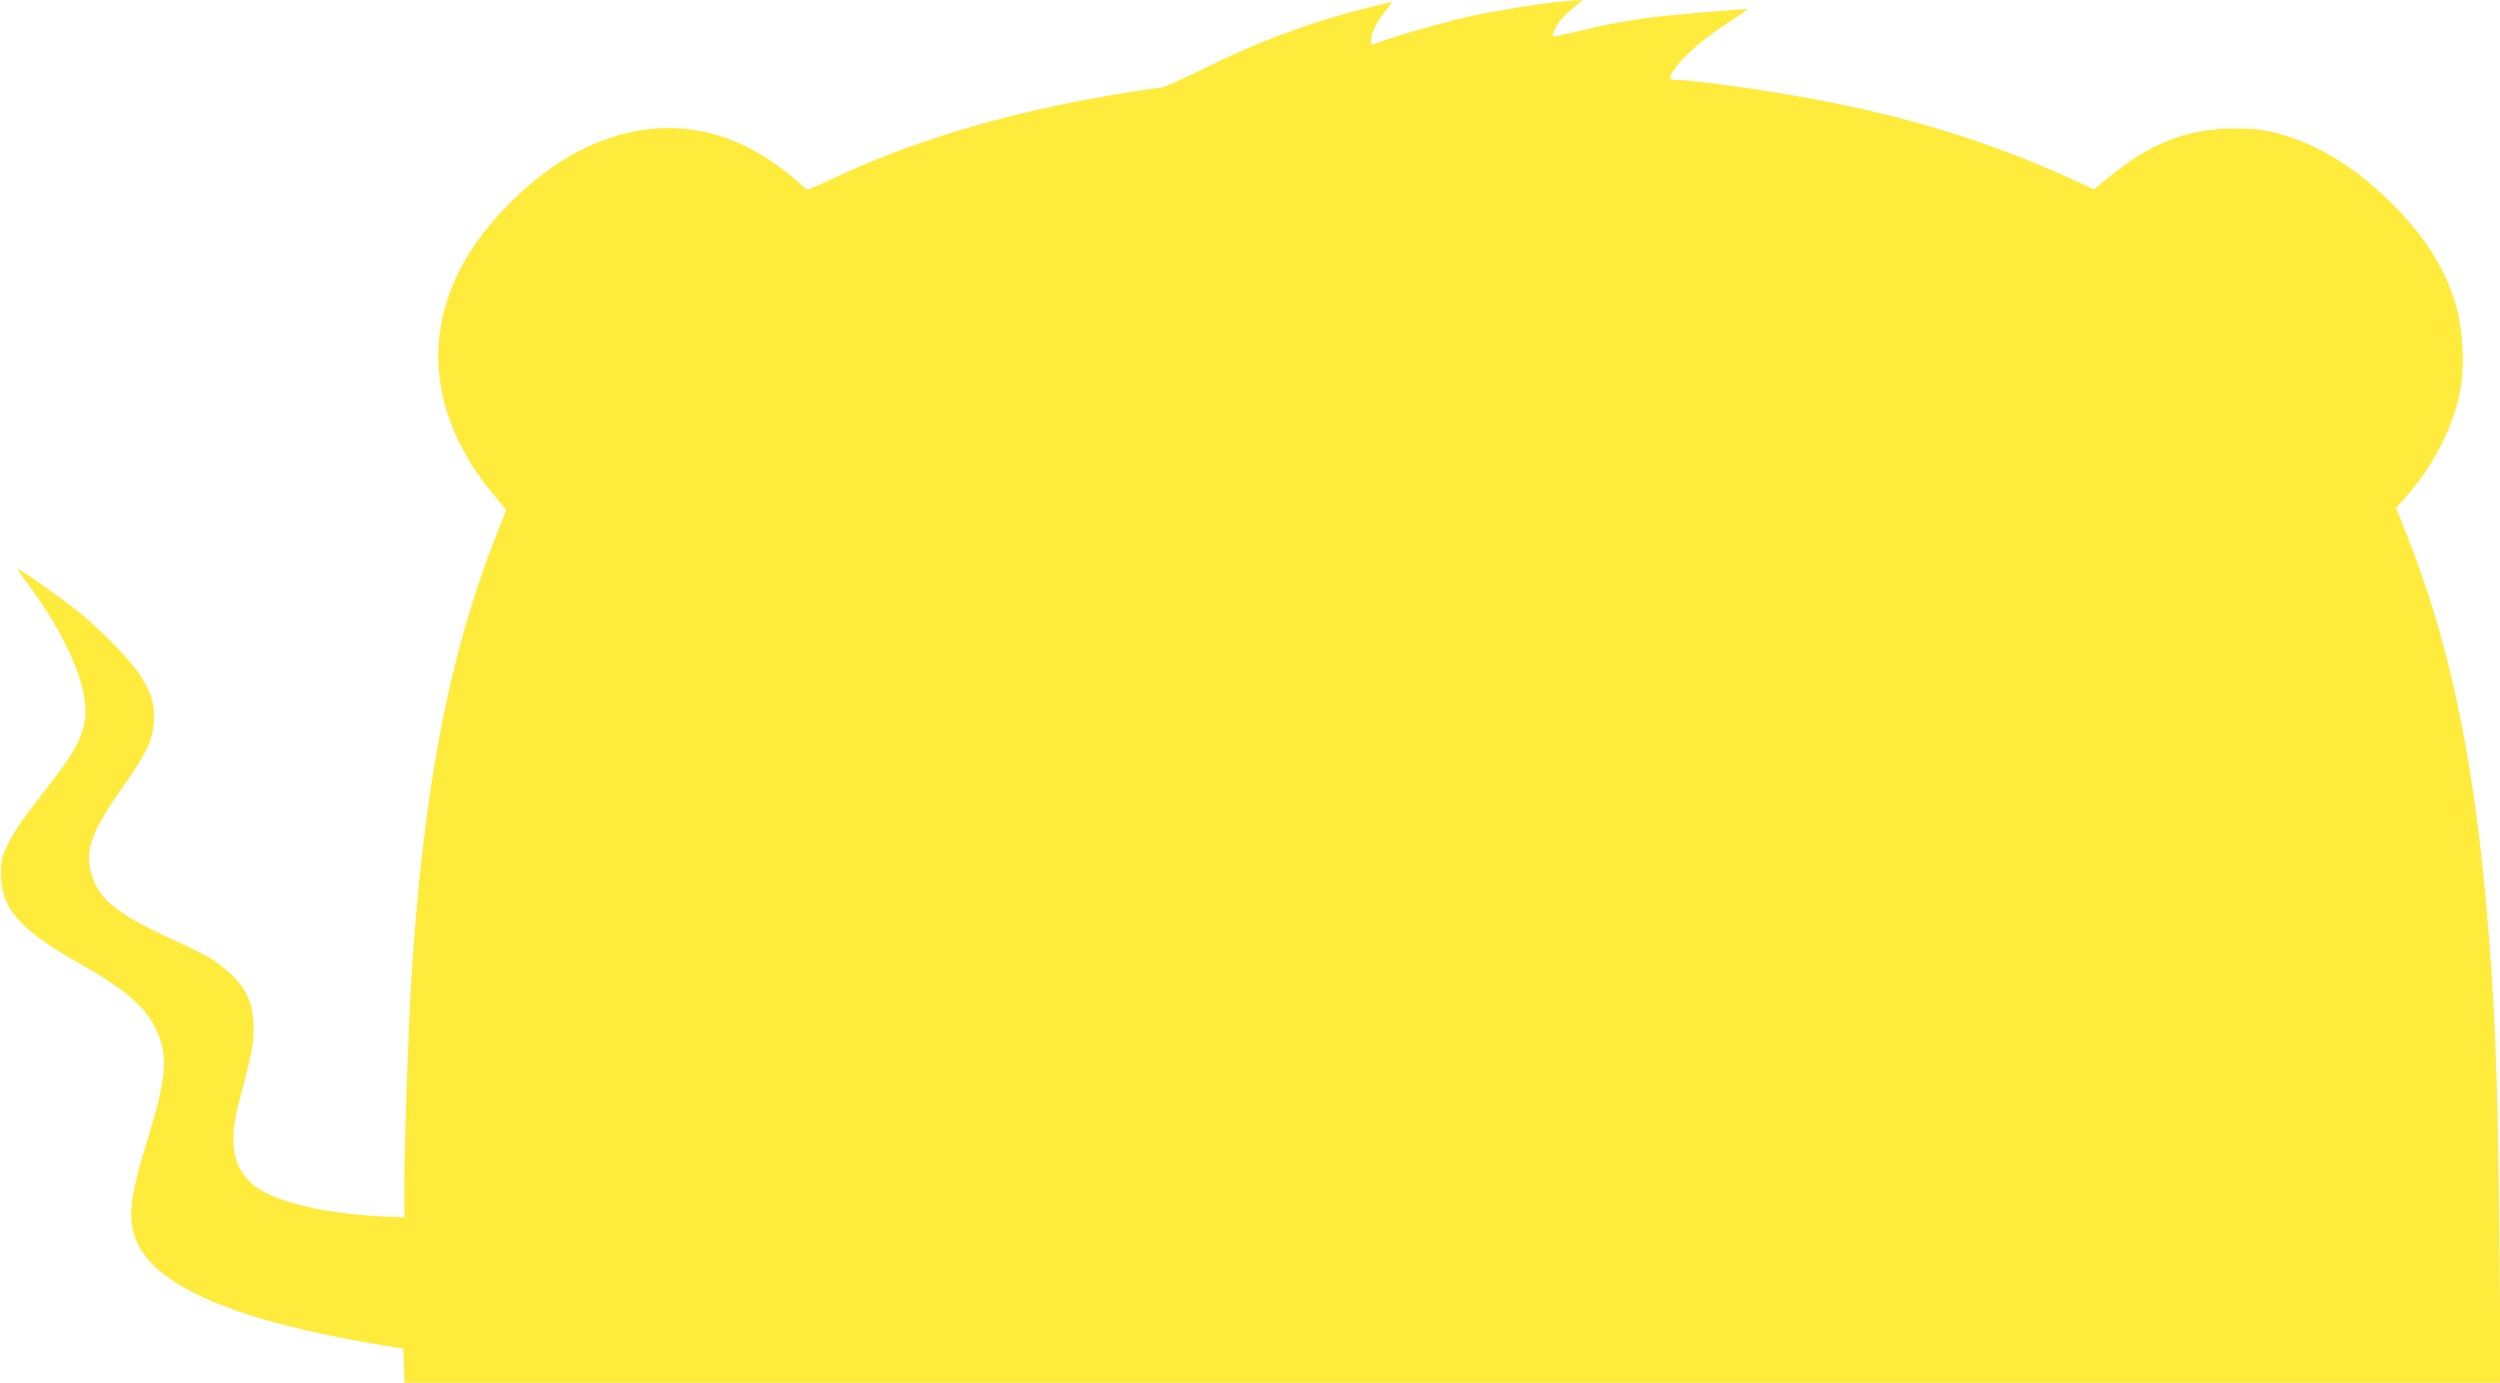
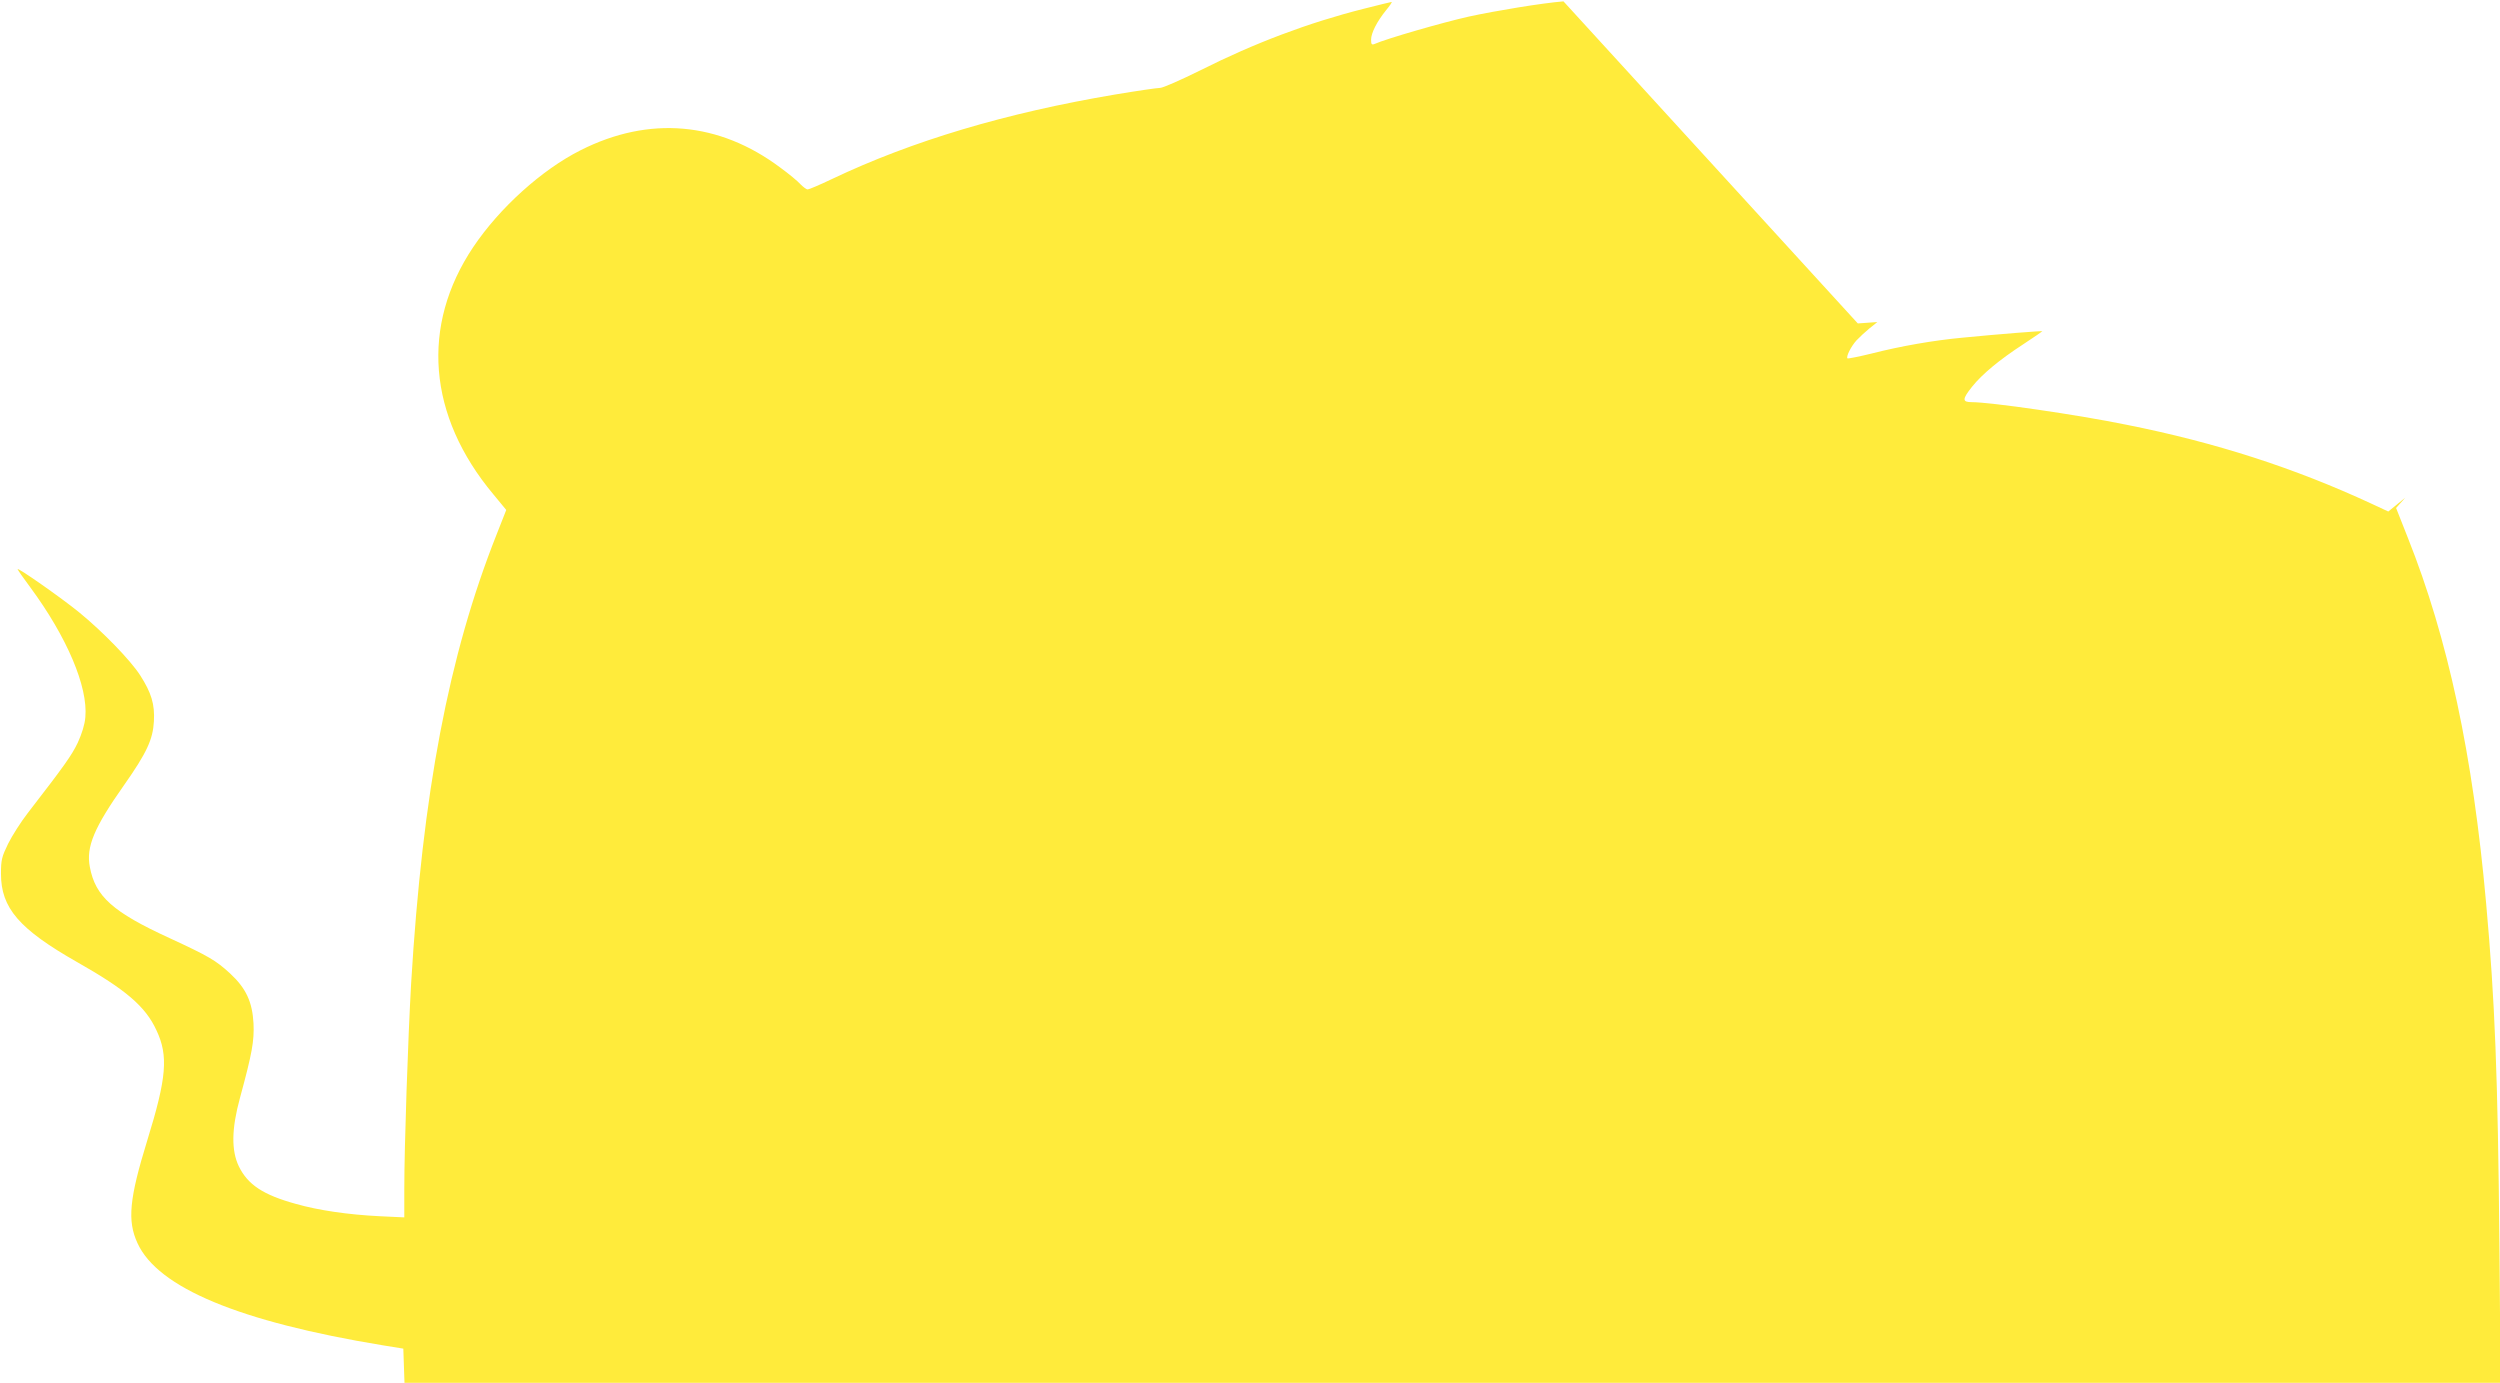
<svg xmlns="http://www.w3.org/2000/svg" version="1.0" width="1280pt" height="708pt" viewBox="0 0 1280 708" preserveAspectRatio="xMidYMid meet">
  <g transform="translate(0,708) scale(0.1,-0.1)" fill="#ffeb3b" stroke="none">
-     <path d="M8005 7073 c-111 -9 -347 -48 -485 -78 -130 -29 -422 -113 -482 -140 -15 -6 -18 -2 -18 22 0 34 30 93 77 151 19 23 32 42 28 42 -3 0 -68 -16 -143 -35 -281 -71 -558 -175 -836 -315 -99 -49 -192 -90 -206 -90 -14 0 -118 -15 -231 -34 -558 -94 -1038 -237 -1448 -432 -63 -30 -119 -54 -126 -54 -6 0 -22 12 -36 26 -13 15 -60 54 -104 86 -314 235 -671 266 -1022 89 -199 -100 -415 -295 -550 -496 -270 -403 -233 -864 103 -1266 l66 -80 -50 -127 c-245 -619 -378 -1318 -437 -2297 -16 -282 -35 -834 -35 -1053 l0 -145 -127 6 c-161 8 -312 30 -428 63 -167 46 -246 98 -292 192 -39 81 -38 192 6 352 62 228 73 290 69 380 -6 110 -38 180 -120 256 -73 67 -109 88 -310 181 -290 133 -380 213 -408 364 -20 103 22 202 175 419 116 165 148 234 153 327 5 87 -13 146 -70 235 -50 78 -194 226 -313 323 -92 75 -315 231 -315 221 0 -3 29 -45 65 -93 188 -255 296 -509 282 -665 -3 -38 -18 -85 -39 -131 -32 -66 -66 -114 -256 -360 -35 -45 -80 -116 -100 -156 -33 -68 -37 -83 -37 -155 0 -175 93 -283 390 -452 249 -141 350 -227 406 -349 62 -131 52 -244 -47 -564 -92 -299 -103 -411 -50 -526 104 -228 521 -402 1256 -523 l105 -17 3 -88 3 -87 5366 0 5366 0 -6 703 c-8 871 -23 1252 -68 1752 -68 761 -195 1355 -401 1872 l-60 152 47 53 c147 164 254 378 285 571 19 118 8 301 -25 412 -54 183 -146 333 -305 499 -190 197 -398 328 -605 382 -80 21 -124 26 -220 26 -237 1 -428 -71 -637 -241 l-87 -71 -88 41 c-390 181 -794 312 -1251 403 -254 52 -697 116 -794 116 -49 0 -49 15 2 79 51 64 140 138 263 218 53 35 97 65 97 66 0 3 -227 -15 -410 -33 -149 -14 -315 -43 -464 -81 -65 -16 -121 -27 -124 -25 -8 9 18 61 46 92 15 16 45 44 67 62 l40 32 -30 -2 c-17 -1 -48 -3 -70 -5z" />
+     <path d="M8005 7073 c-111 -9 -347 -48 -485 -78 -130 -29 -422 -113 -482 -140 -15 -6 -18 -2 -18 22 0 34 30 93 77 151 19 23 32 42 28 42 -3 0 -68 -16 -143 -35 -281 -71 -558 -175 -836 -315 -99 -49 -192 -90 -206 -90 -14 0 -118 -15 -231 -34 -558 -94 -1038 -237 -1448 -432 -63 -30 -119 -54 -126 -54 -6 0 -22 12 -36 26 -13 15 -60 54 -104 86 -314 235 -671 266 -1022 89 -199 -100 -415 -295 -550 -496 -270 -403 -233 -864 103 -1266 l66 -80 -50 -127 c-245 -619 -378 -1318 -437 -2297 -16 -282 -35 -834 -35 -1053 l0 -145 -127 6 c-161 8 -312 30 -428 63 -167 46 -246 98 -292 192 -39 81 -38 192 6 352 62 228 73 290 69 380 -6 110 -38 180 -120 256 -73 67 -109 88 -310 181 -290 133 -380 213 -408 364 -20 103 22 202 175 419 116 165 148 234 153 327 5 87 -13 146 -70 235 -50 78 -194 226 -313 323 -92 75 -315 231 -315 221 0 -3 29 -45 65 -93 188 -255 296 -509 282 -665 -3 -38 -18 -85 -39 -131 -32 -66 -66 -114 -256 -360 -35 -45 -80 -116 -100 -156 -33 -68 -37 -83 -37 -155 0 -175 93 -283 390 -452 249 -141 350 -227 406 -349 62 -131 52 -244 -47 -564 -92 -299 -103 -411 -50 -526 104 -228 521 -402 1256 -523 l105 -17 3 -88 3 -87 5366 0 5366 0 -6 703 c-8 871 -23 1252 -68 1752 -68 761 -195 1355 -401 1872 l-60 152 47 53 l-87 -71 -88 41 c-390 181 -794 312 -1251 403 -254 52 -697 116 -794 116 -49 0 -49 15 2 79 51 64 140 138 263 218 53 35 97 65 97 66 0 3 -227 -15 -410 -33 -149 -14 -315 -43 -464 -81 -65 -16 -121 -27 -124 -25 -8 9 18 61 46 92 15 16 45 44 67 62 l40 32 -30 -2 c-17 -1 -48 -3 -70 -5z" />
  </g>
</svg>